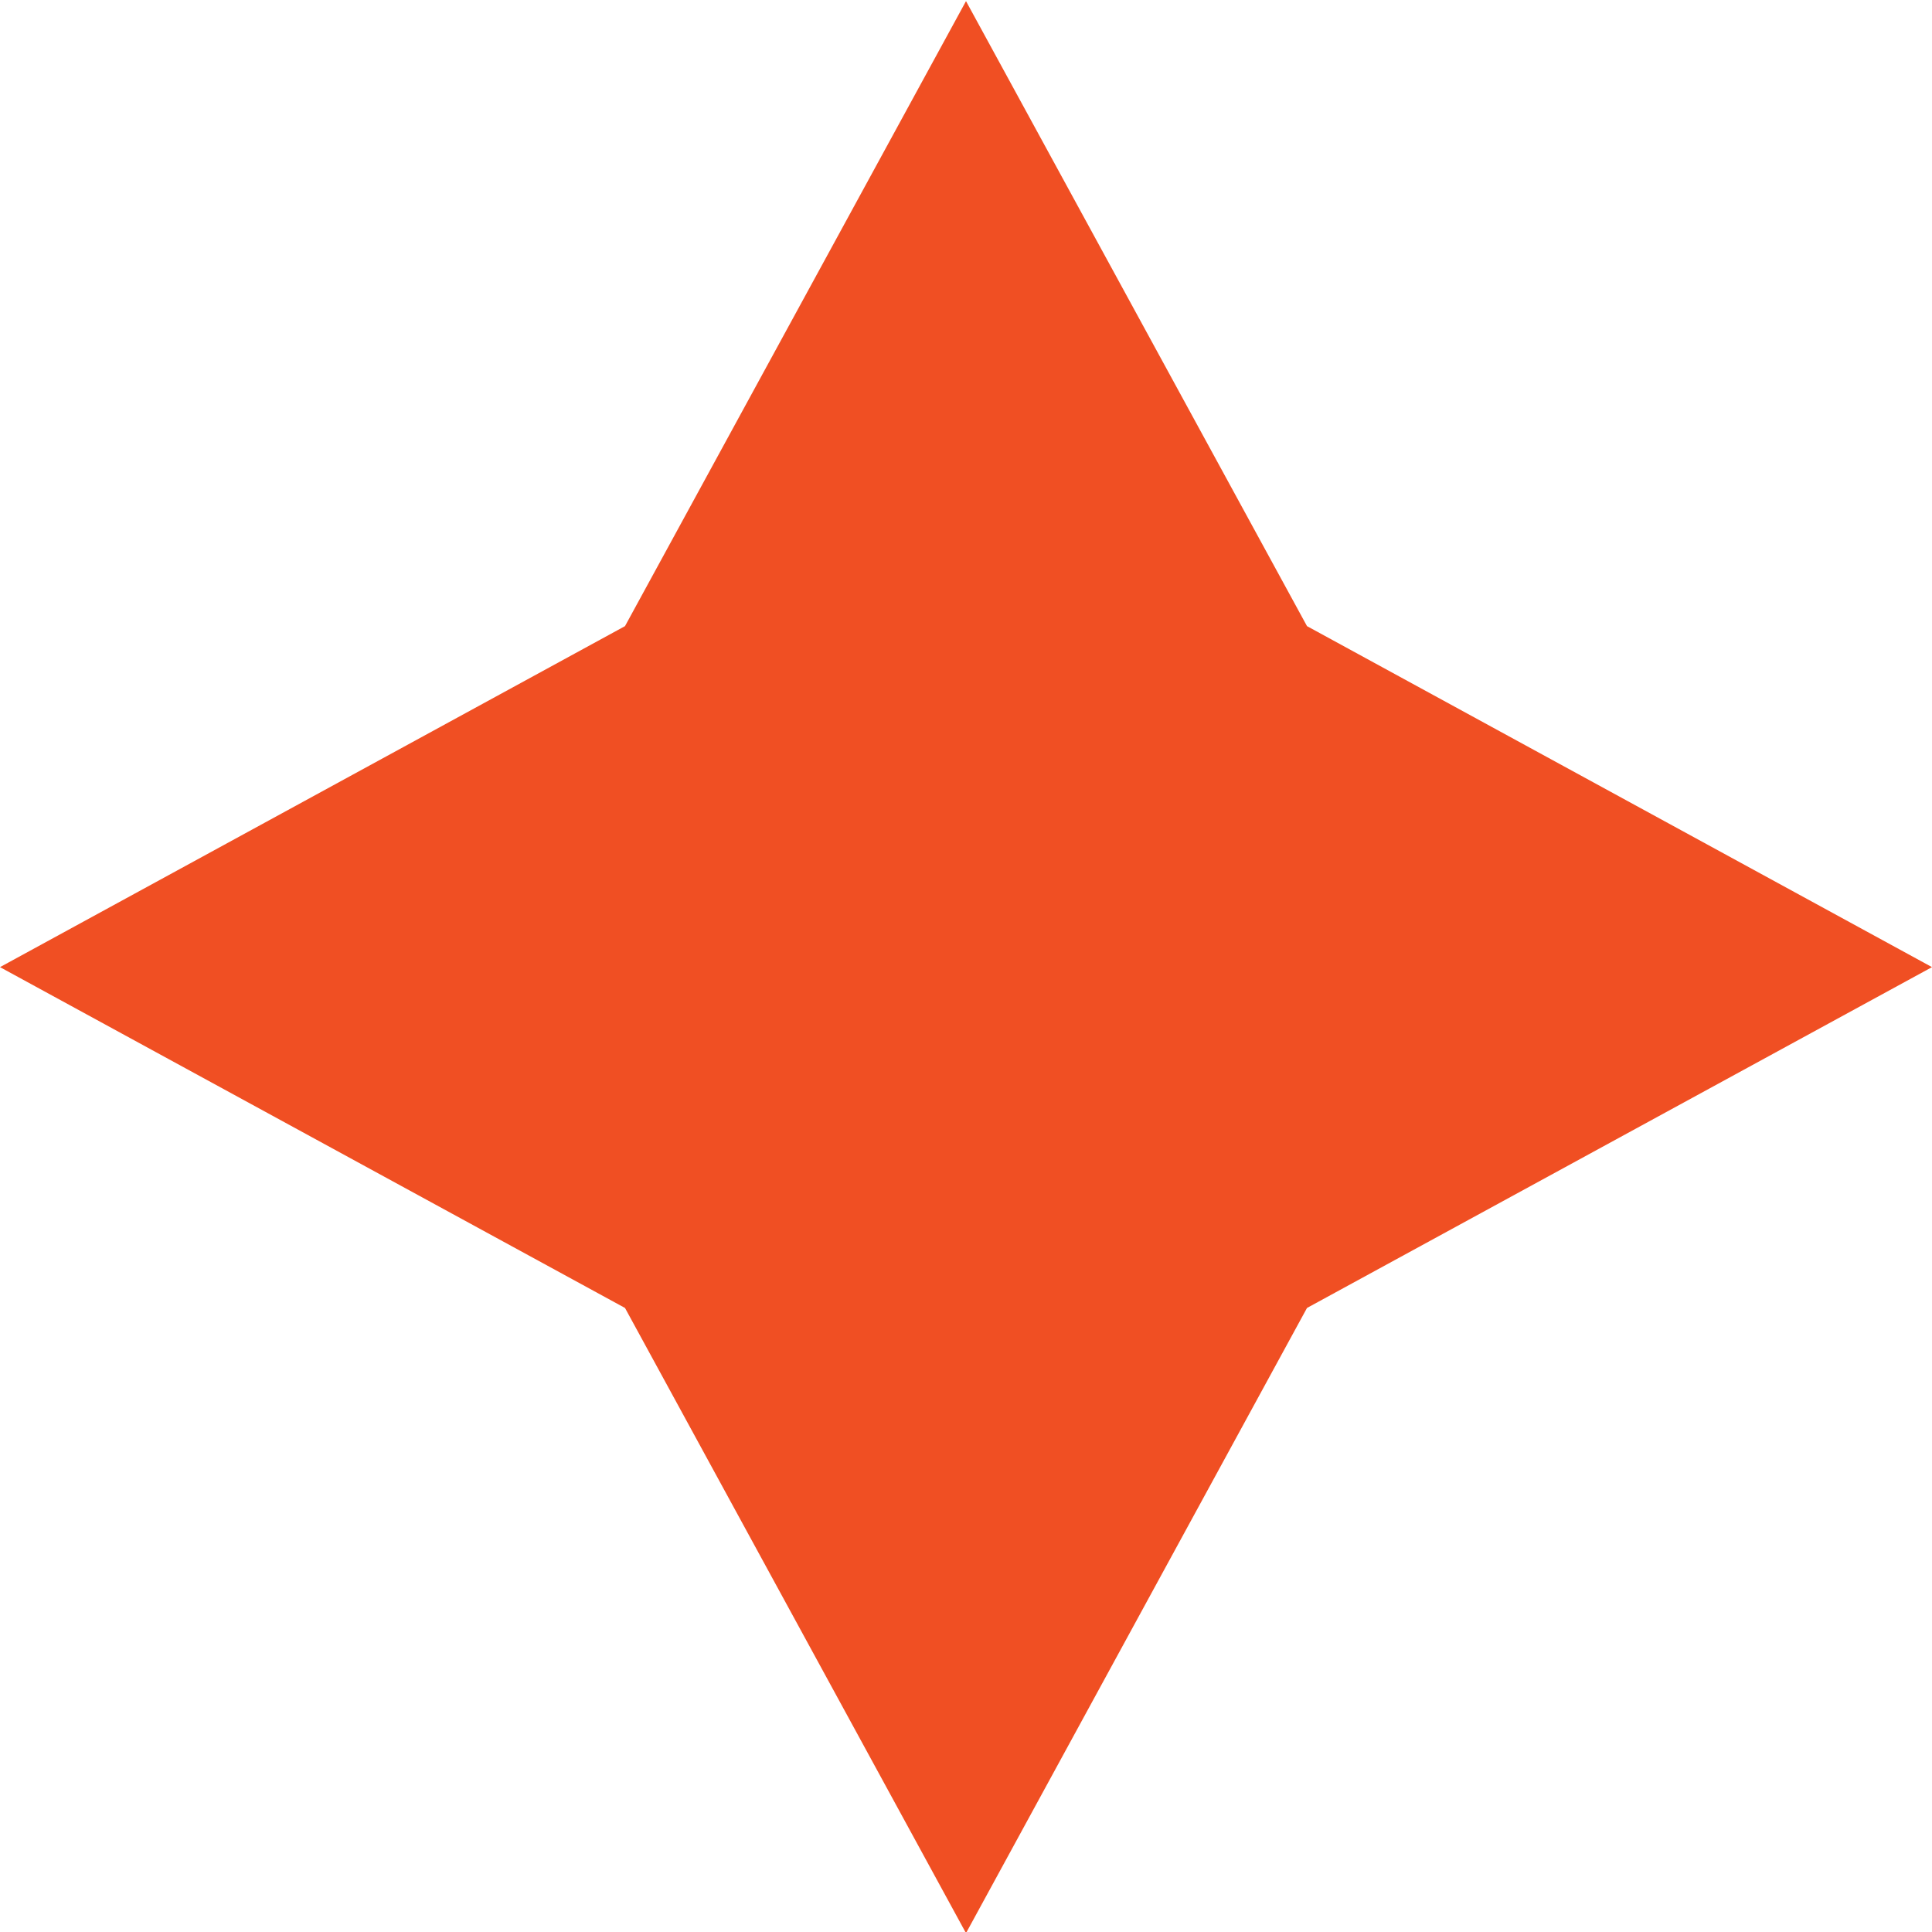
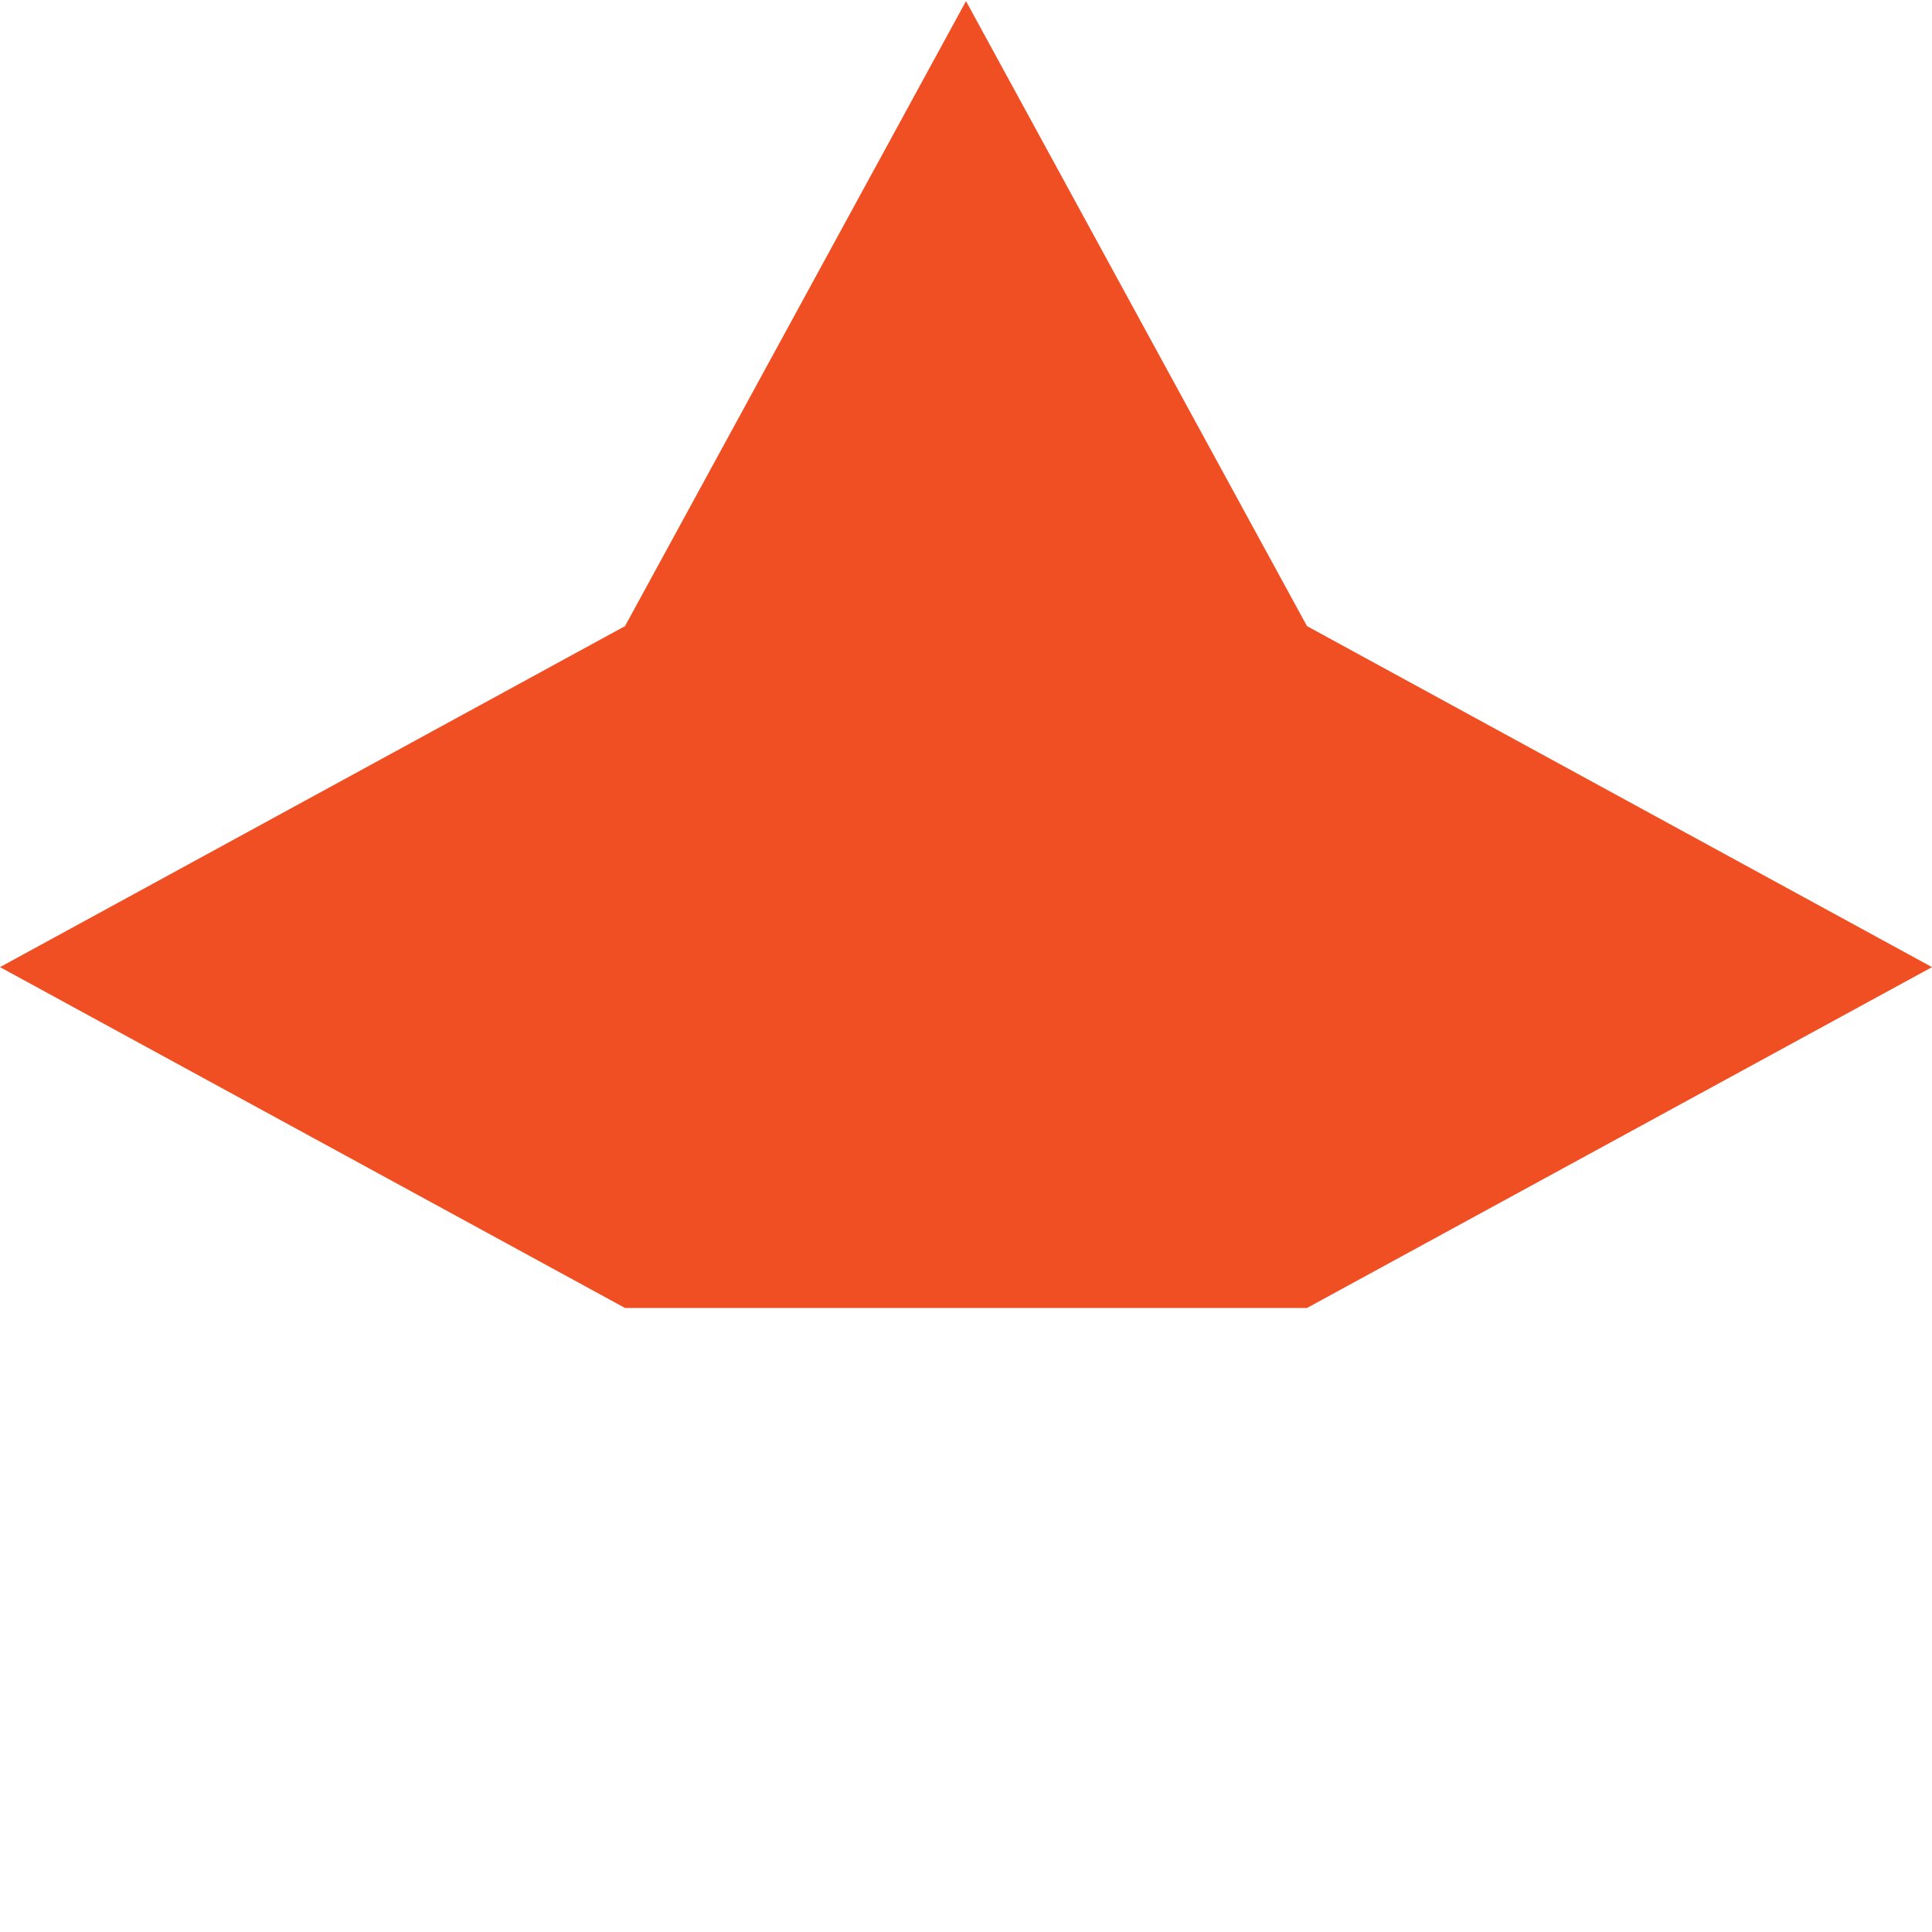
<svg xmlns="http://www.w3.org/2000/svg" width="12" height="12" viewBox="0 0 12 12" fill="none">
-   <path d="M6 0.007L3.882 3.889L0 6.007L3.882 8.124L6 12.007L8.118 8.124L12 6.007L8.118 3.889L6 0.007Z" fill="#F04F23" />
+   <path d="M6 0.007L3.882 3.889L0 6.007L3.882 8.124L8.118 8.124L12 6.007L8.118 3.889L6 0.007Z" fill="#F04F23" />
</svg>